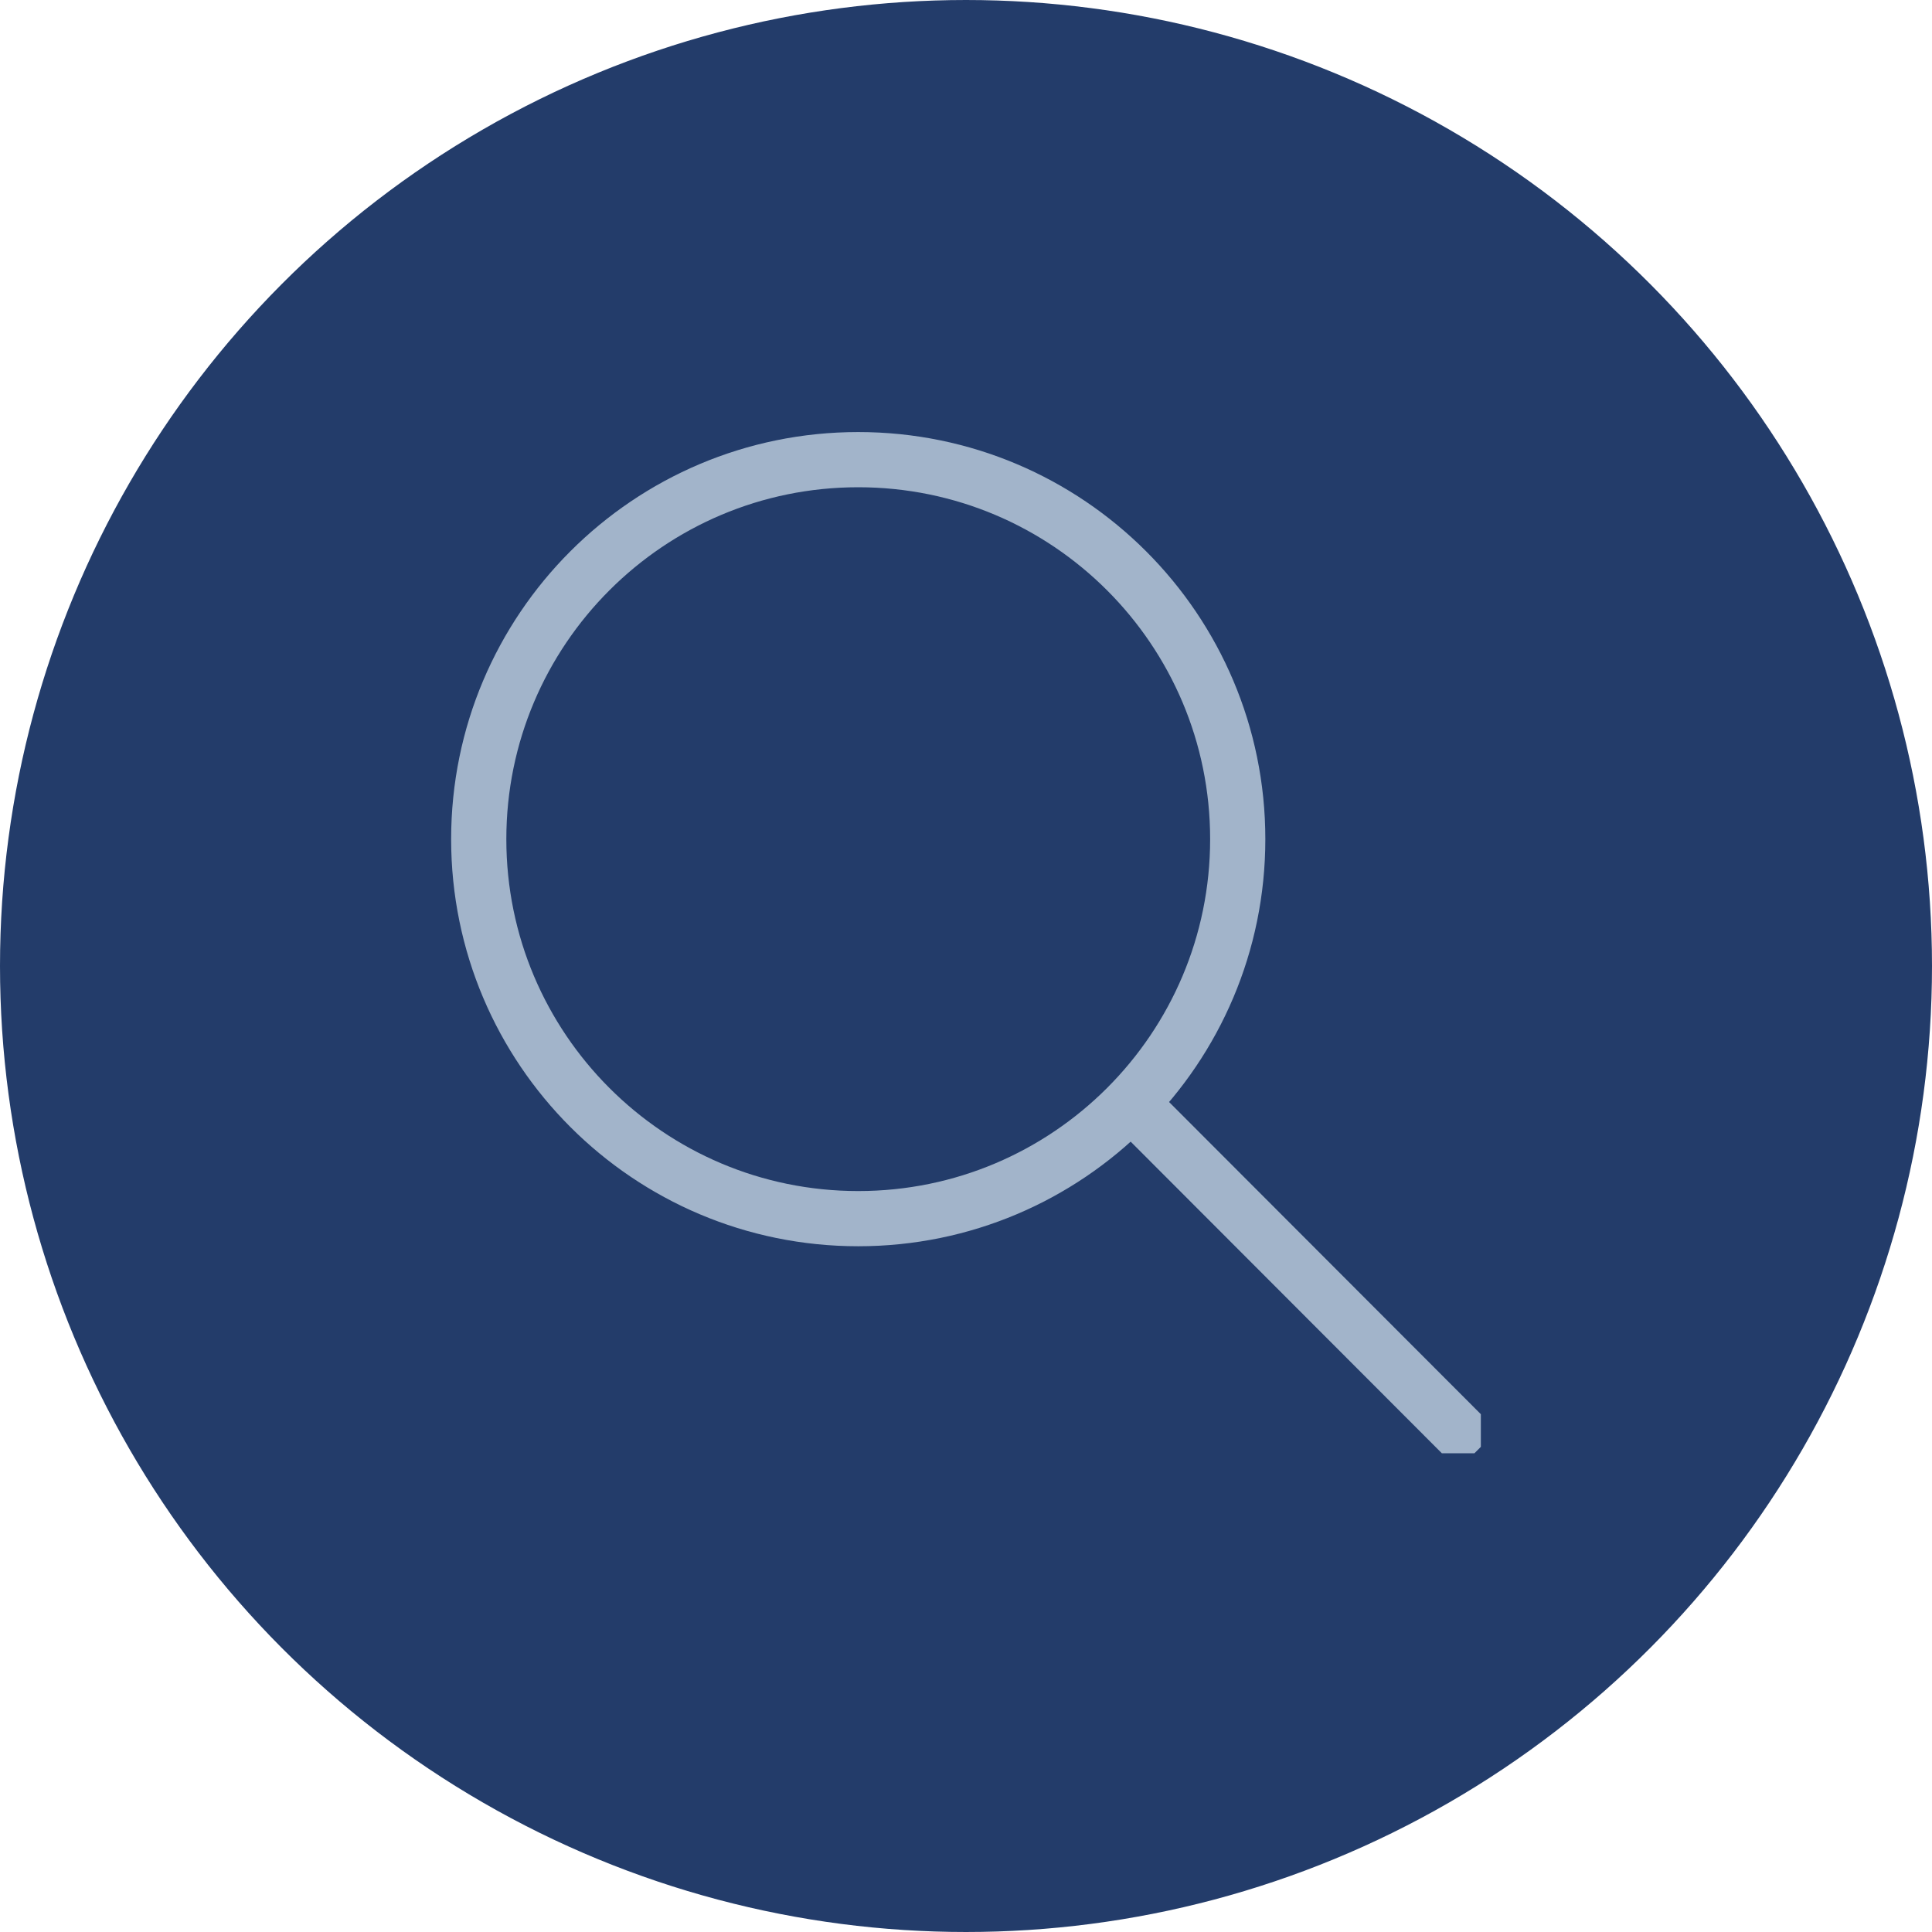
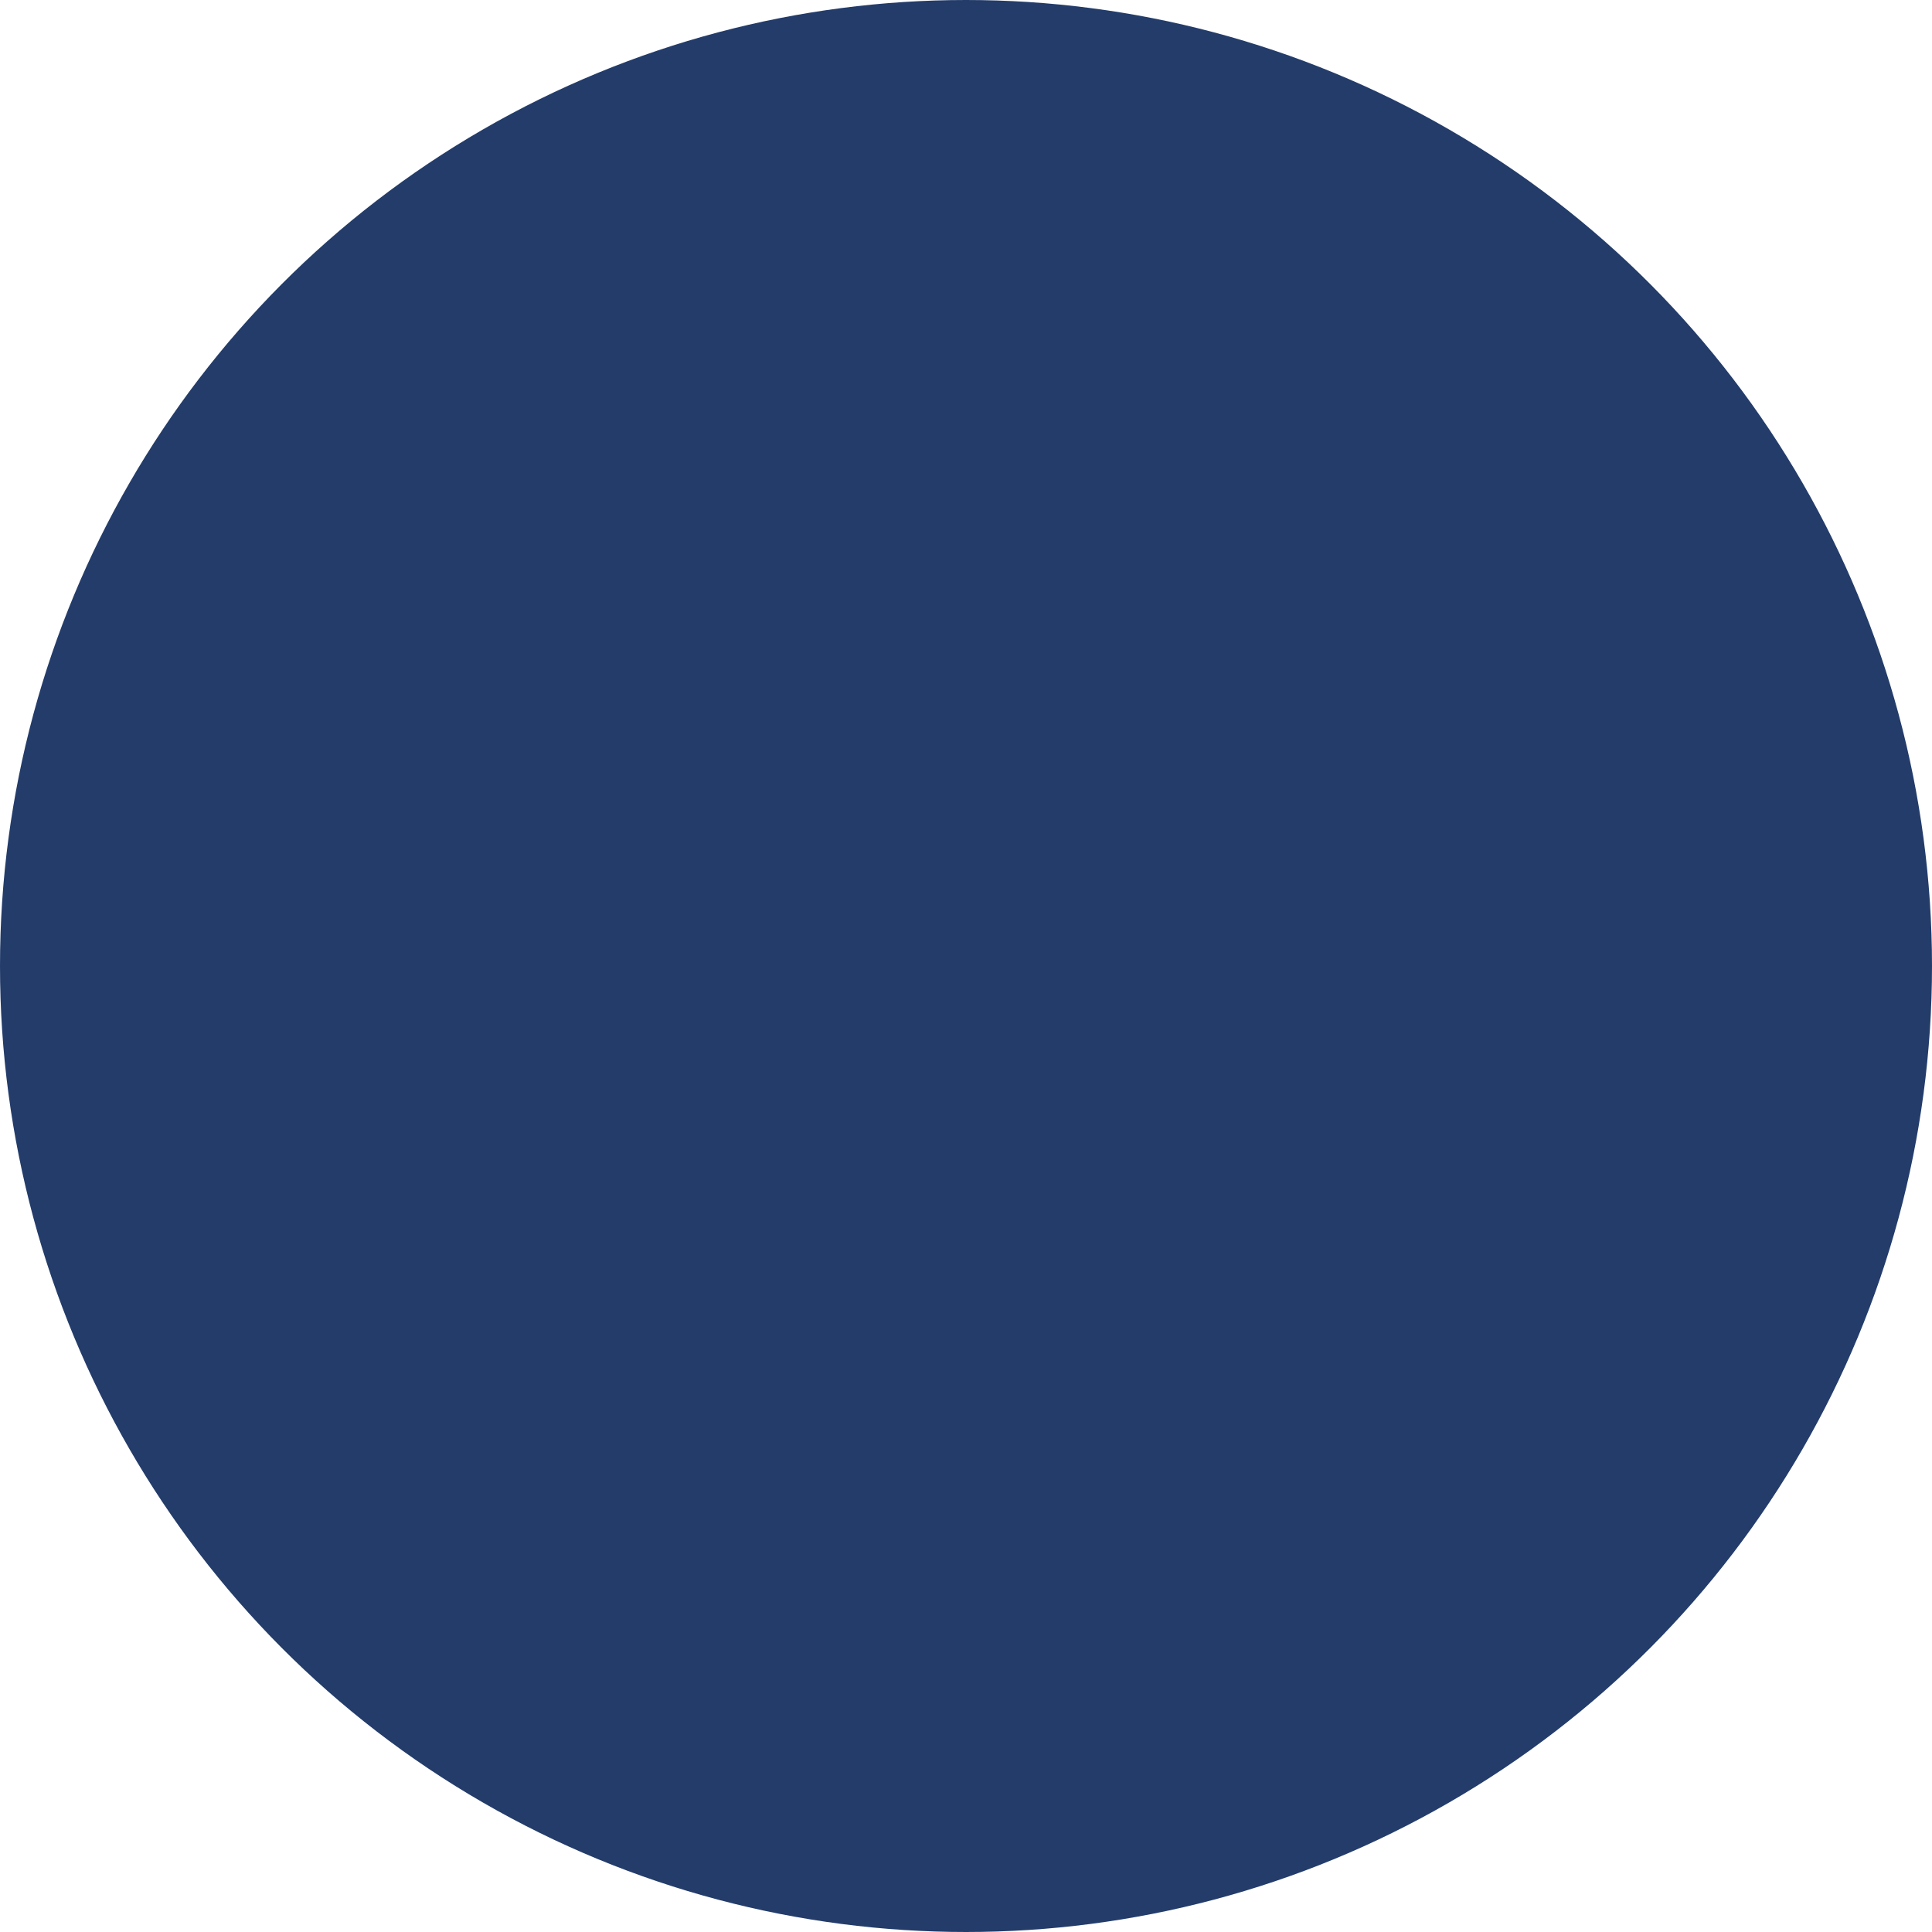
<svg xmlns="http://www.w3.org/2000/svg" width="140" height="140" viewBox="0 0 140 140" fill="none">
  <circle cx="70" cy="70" r="68.5" fill="#233C6A" stroke="#233C6A" stroke-width="3" />
  <g clip-path="url(#clip0_34_1285)">
-     <path d="M89.691 60.808C89.691 45.62 77.379 33.308 62.191 33.308C47.004 33.308 34.691 45.62 34.691 60.808C34.691 75.996 47.004 88.308 62.191 88.308C77.379 88.308 89.691 75.996 89.691 60.808Z" stroke="#A2B4CA" stroke-width="4" stroke-miterlimit="10" />
    <path d="M81.922 79.889L107.076 105.076" stroke="#A2B4CA" stroke-width="4" stroke-miterlimit="10" />
  </g>
  <defs>
    <clipPath id="clip0_34_1285">
-       <rect width="74" height="74.617" fill="white" transform="matrix(0 -1 1 0 32.691 105.308)" />
-     </clipPath>
+       </clipPath>
  </defs>
</svg>